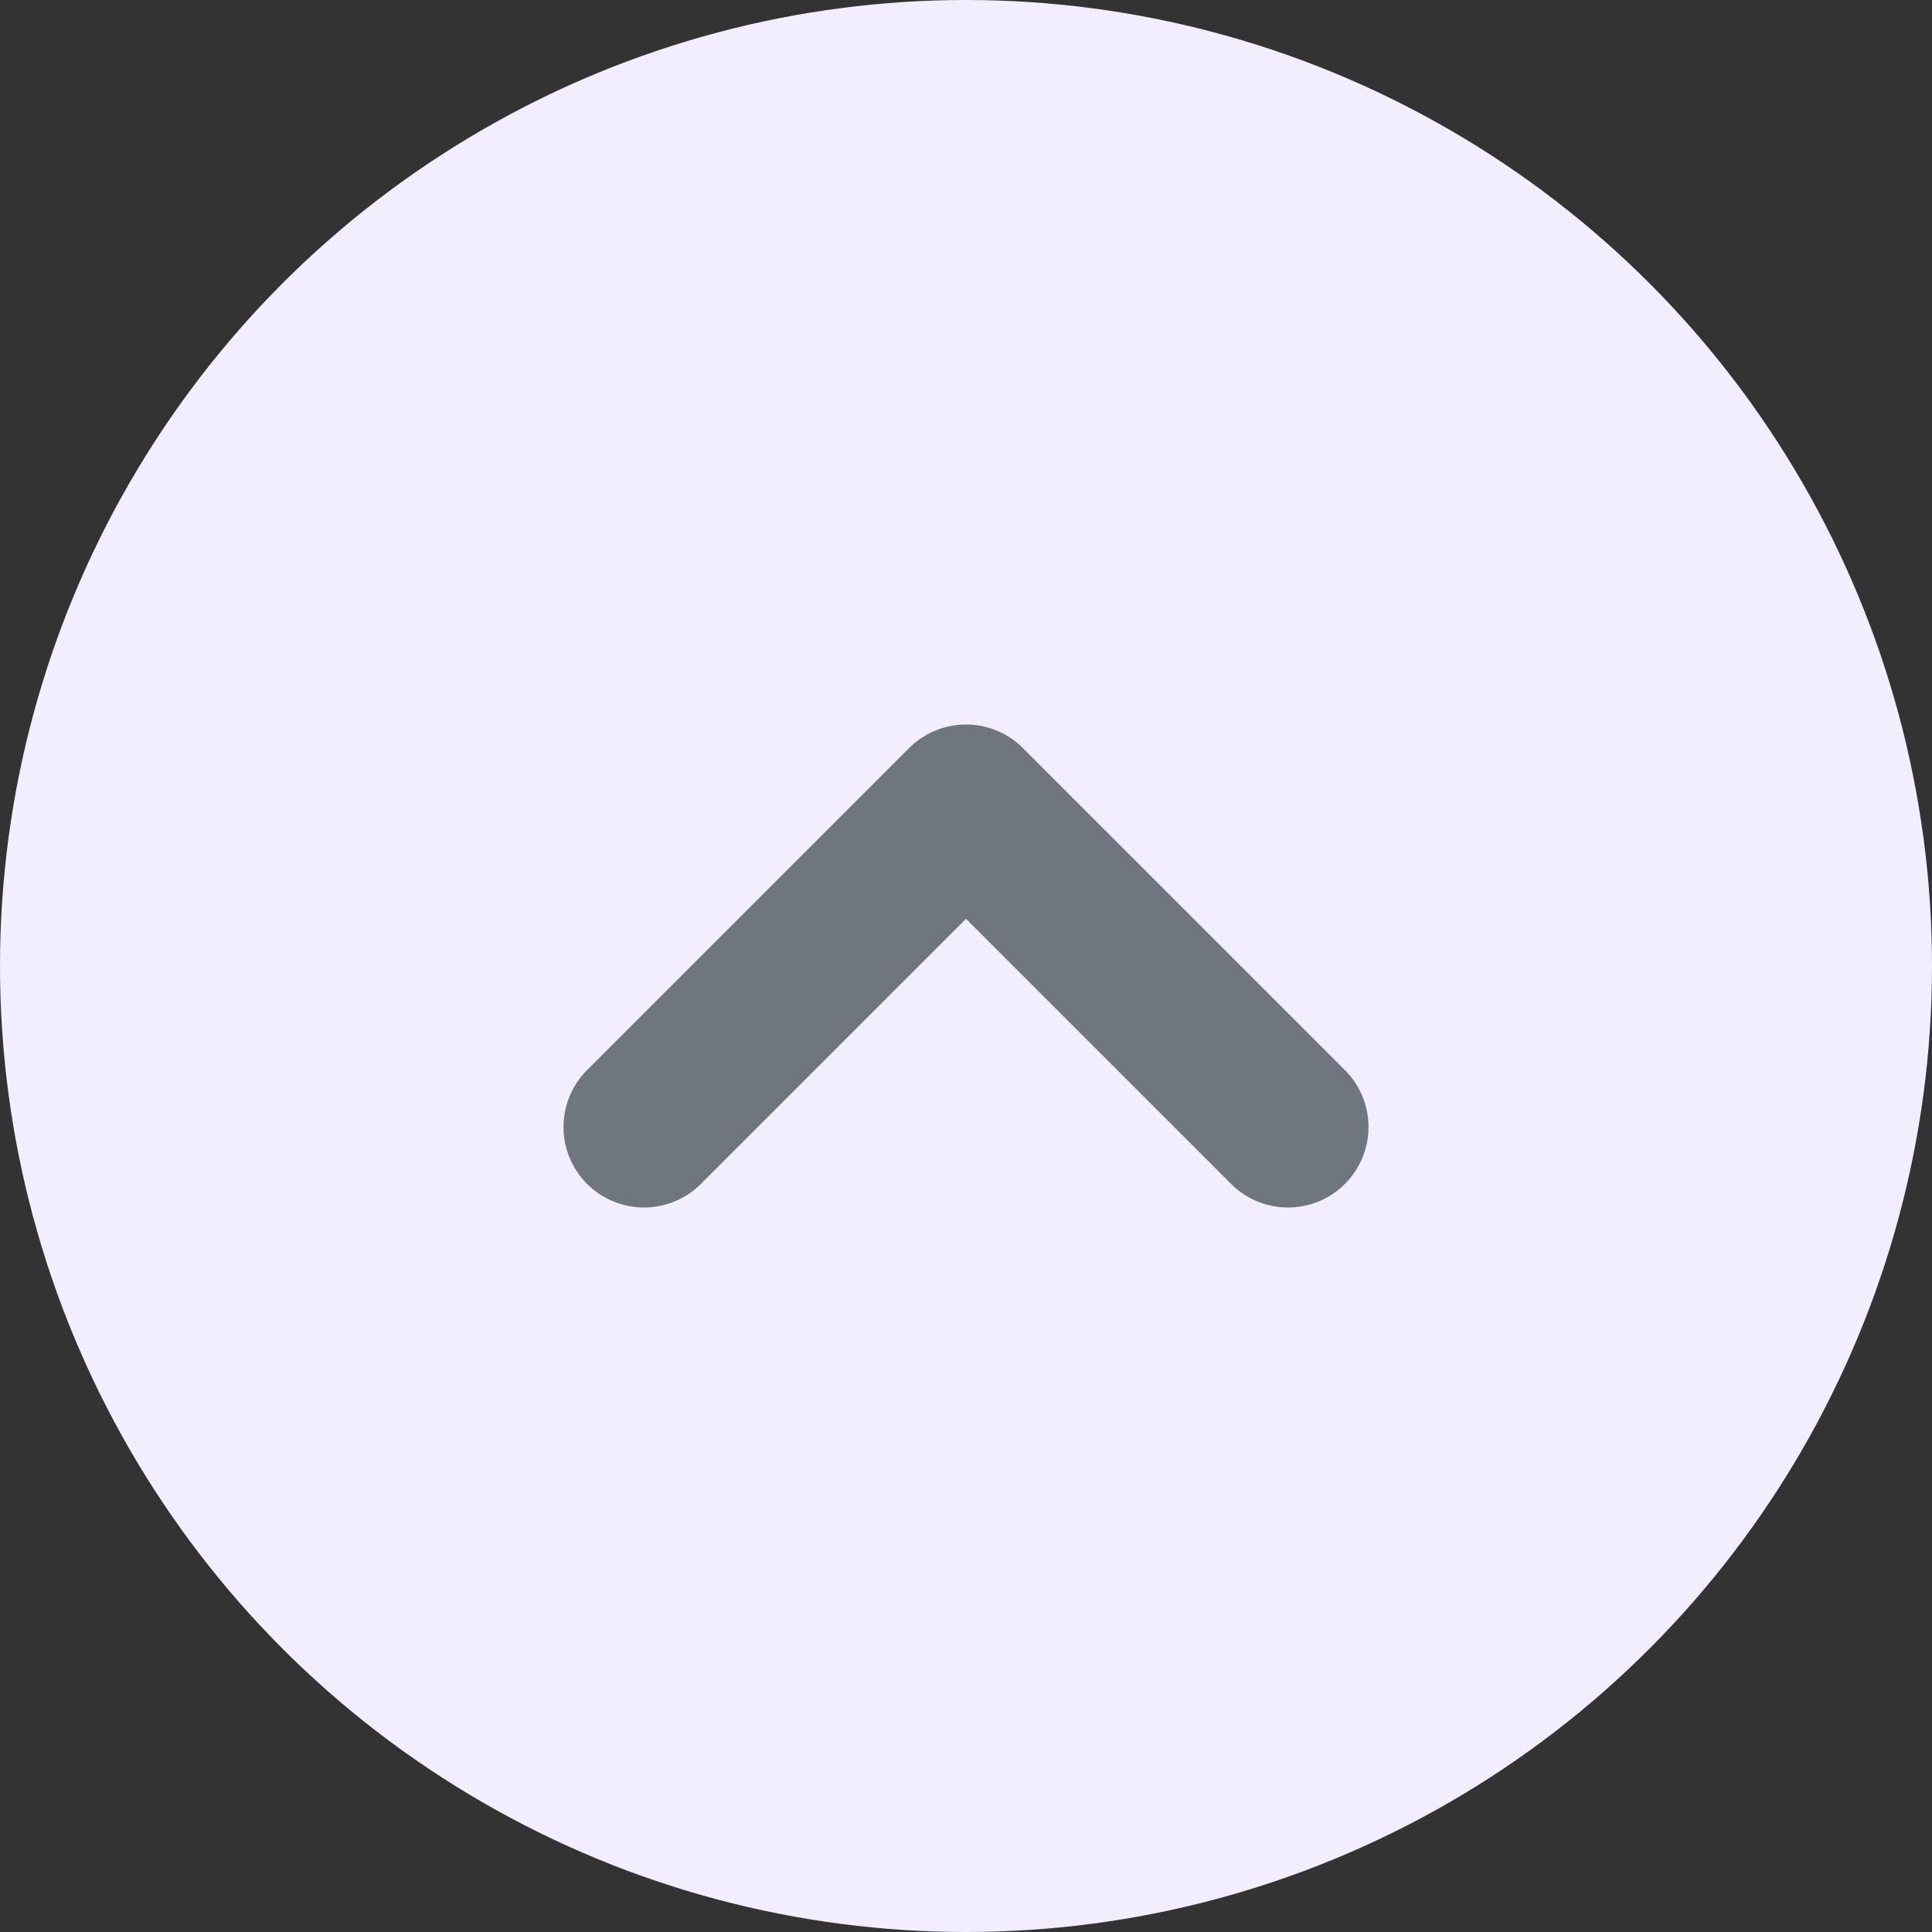
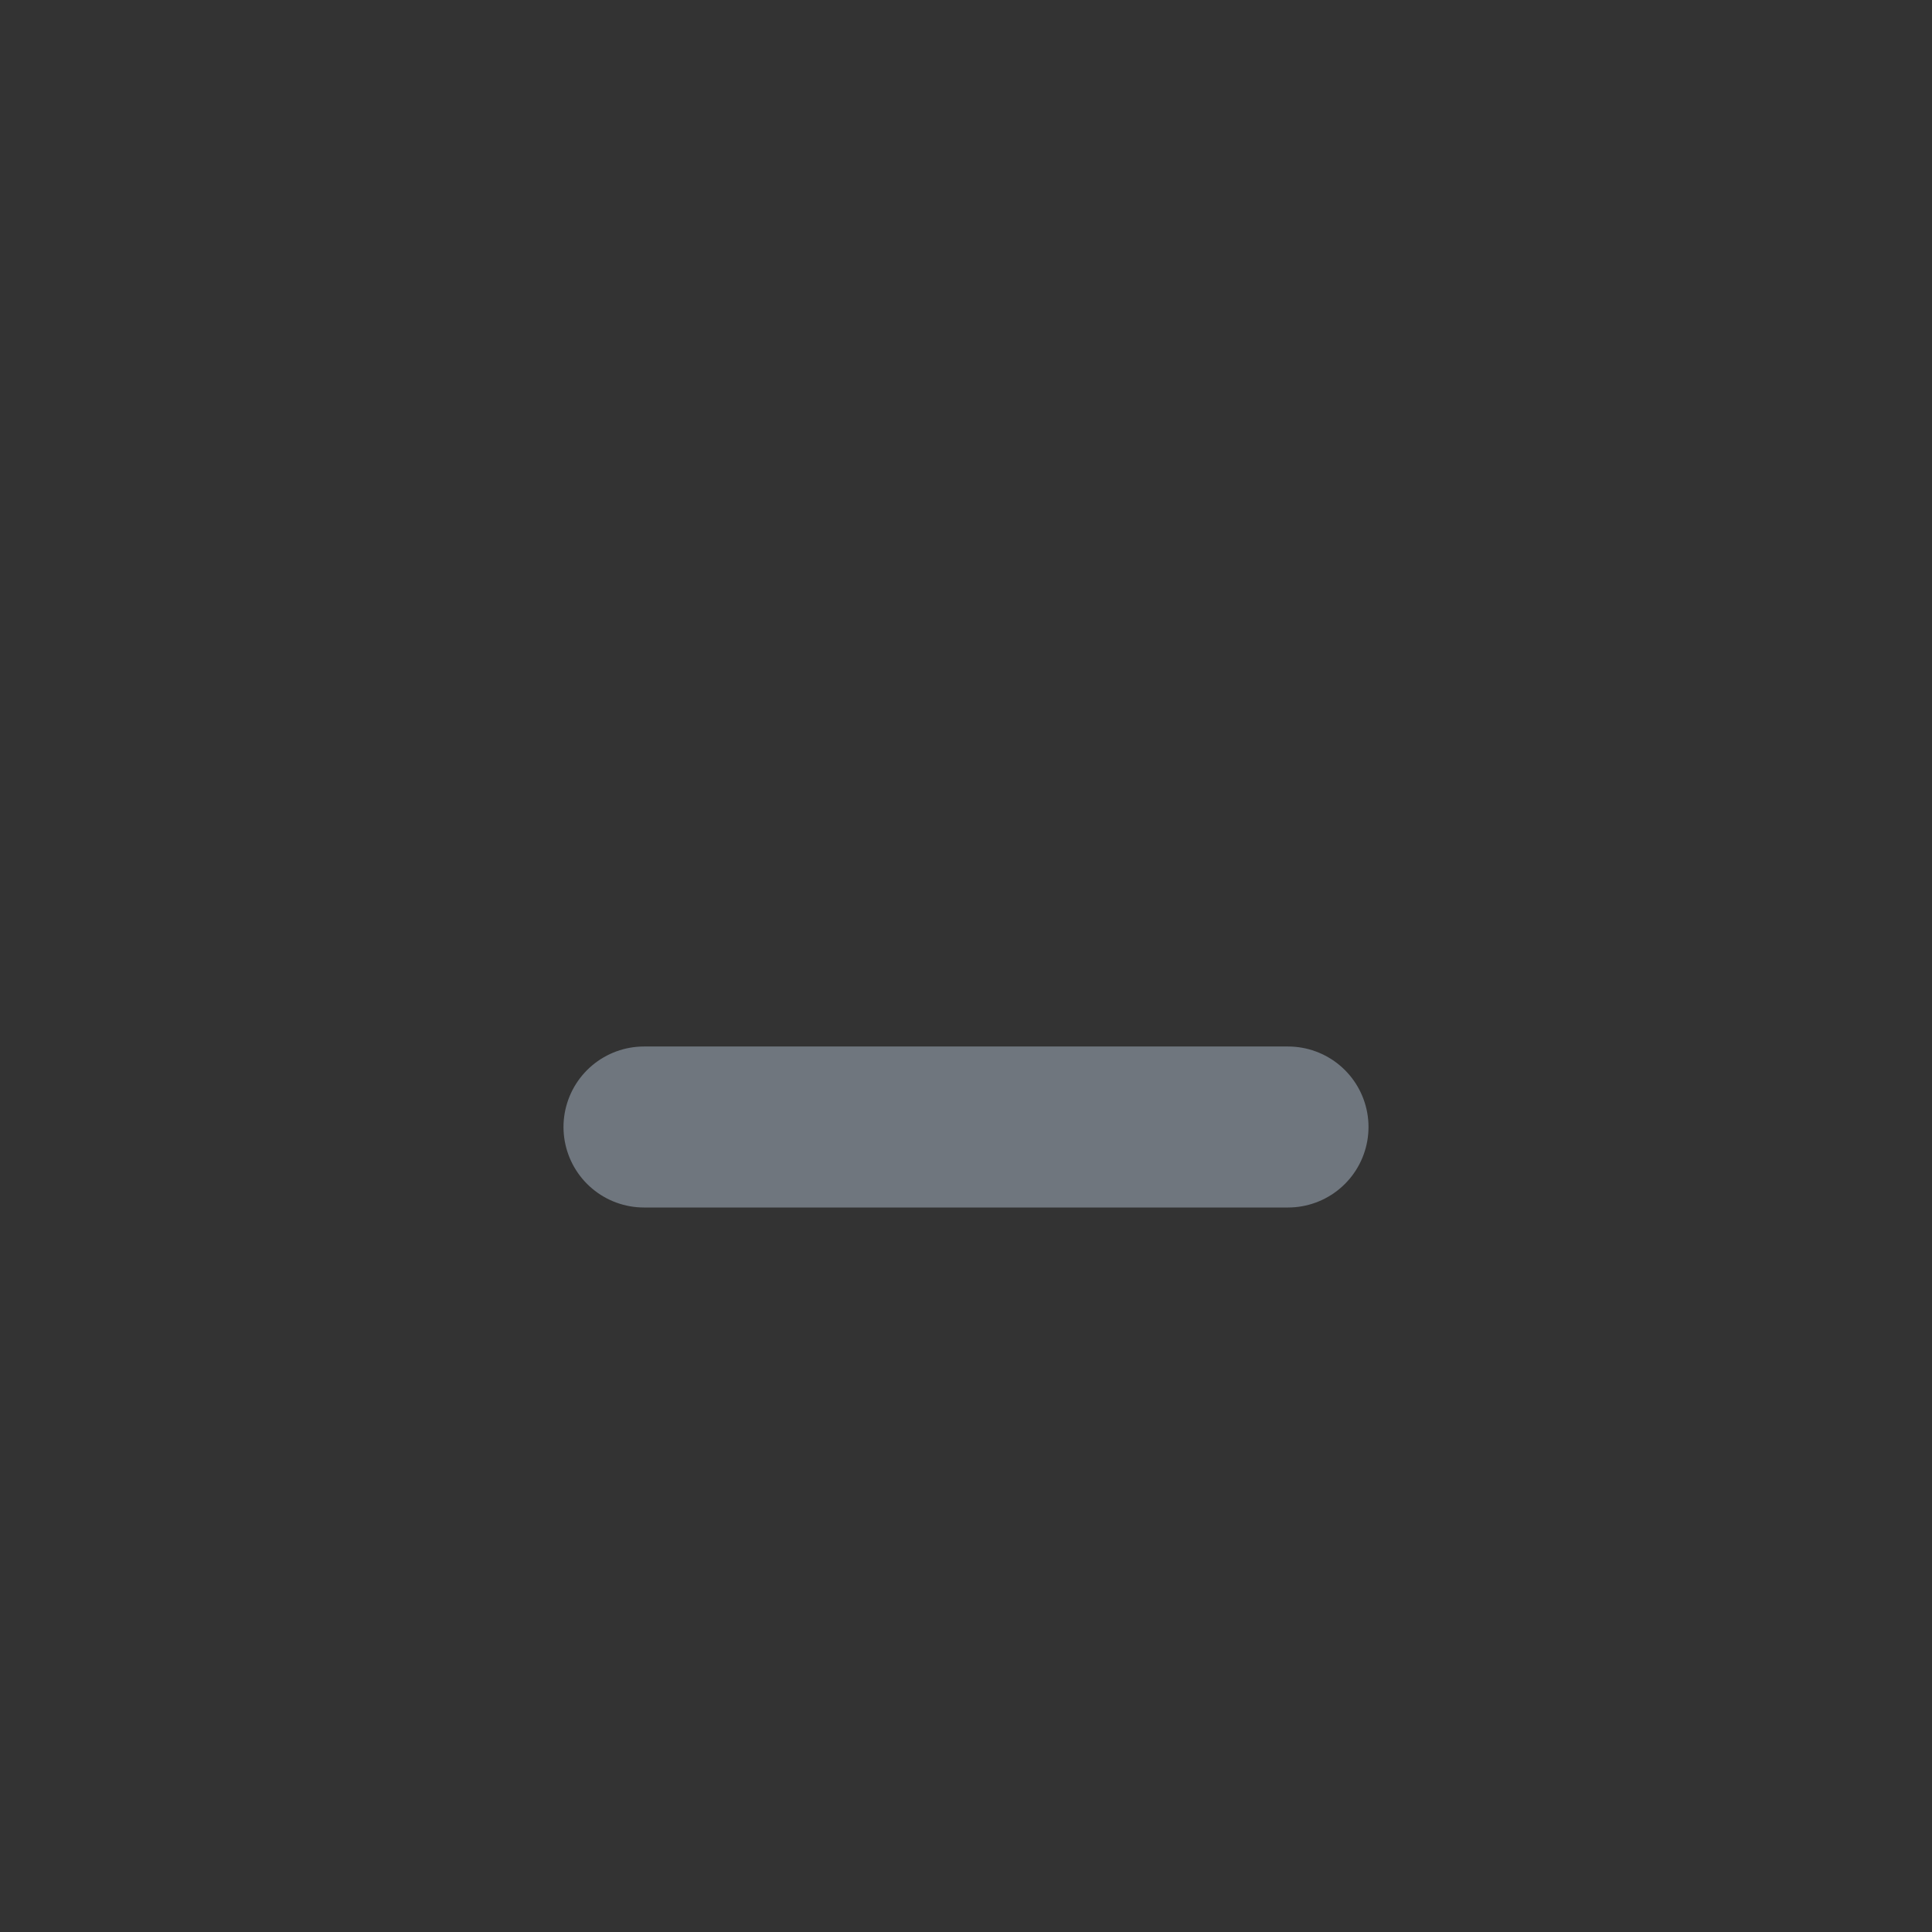
<svg xmlns="http://www.w3.org/2000/svg" width="24" height="24" viewBox="0 0 24 24" fill="none">
  <rect x="0" y="0" width="24" height="24" fill="#333333" stroke="none" />
-   <circle cx="12" cy="12" r="12" transform="matrix(1 0 0 -1 0 24)" fill="#F2EDFF" />
-   <path d="M8 14L12 10L16 14" stroke="#6F767E" stroke-width="2" stroke-linecap="round" stroke-linejoin="round" />
+   <path d="M8 14L16 14" stroke="#6F767E" stroke-width="2" stroke-linecap="round" stroke-linejoin="round" />
</svg>